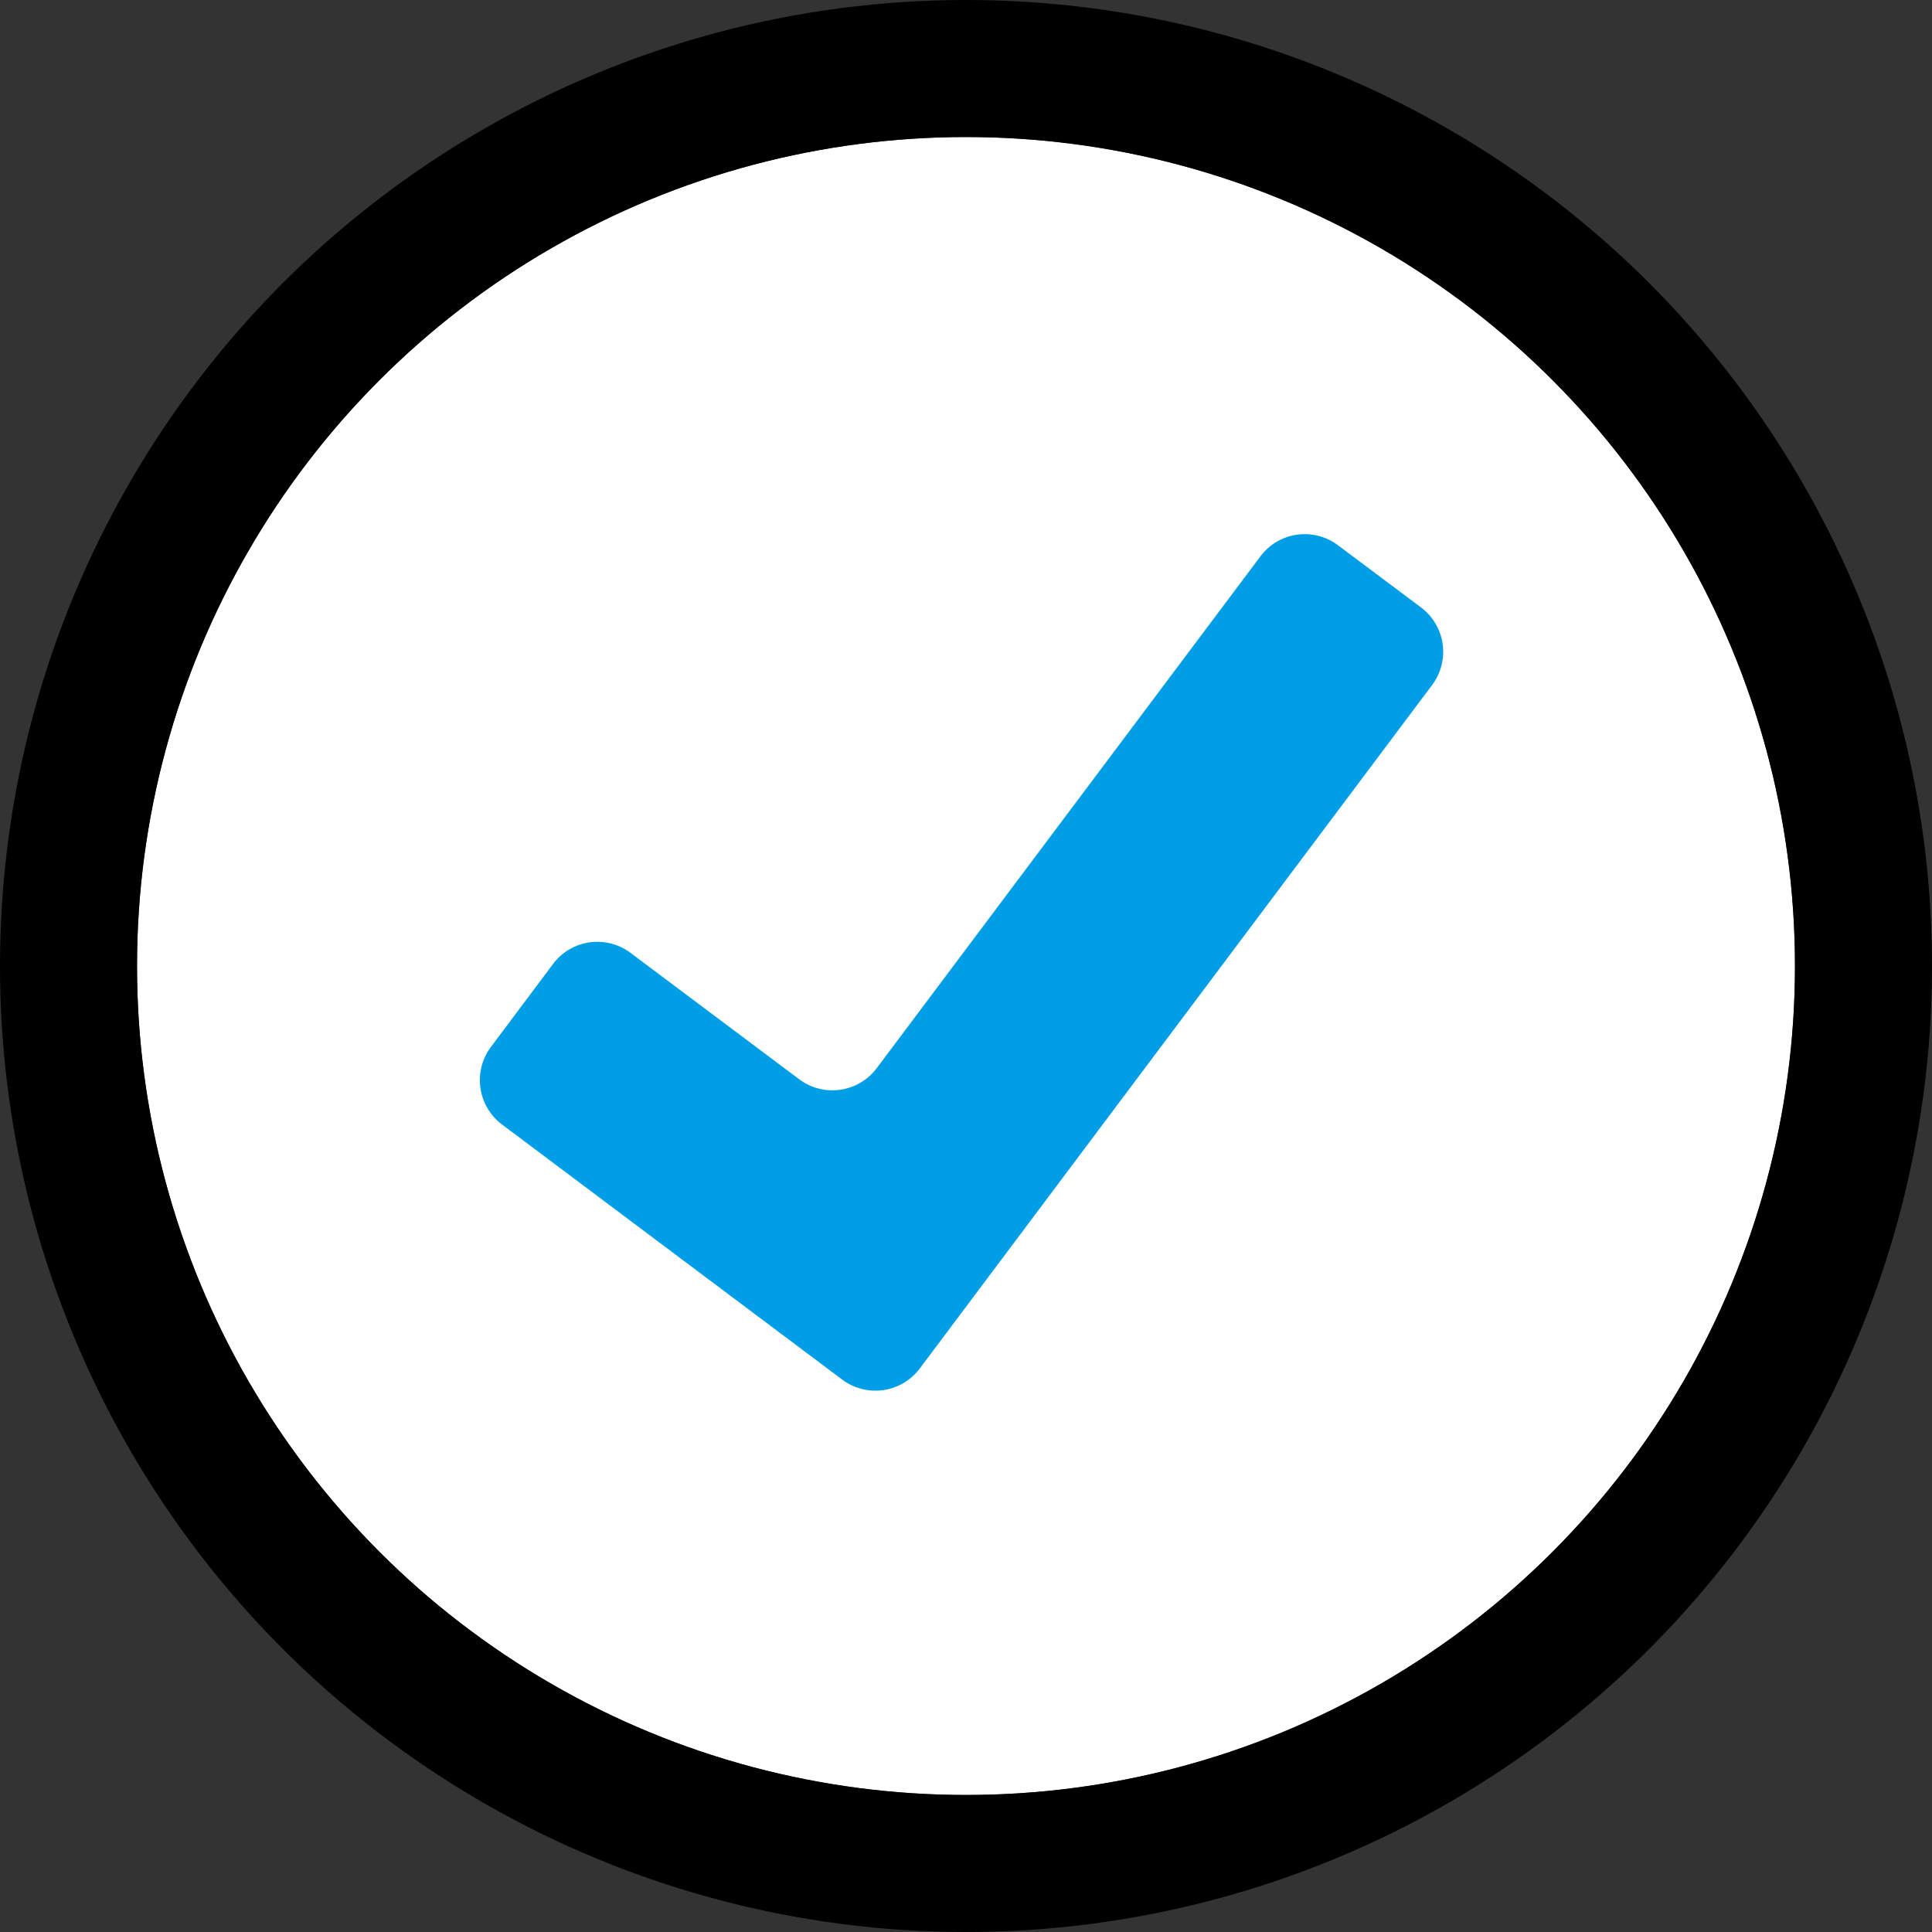
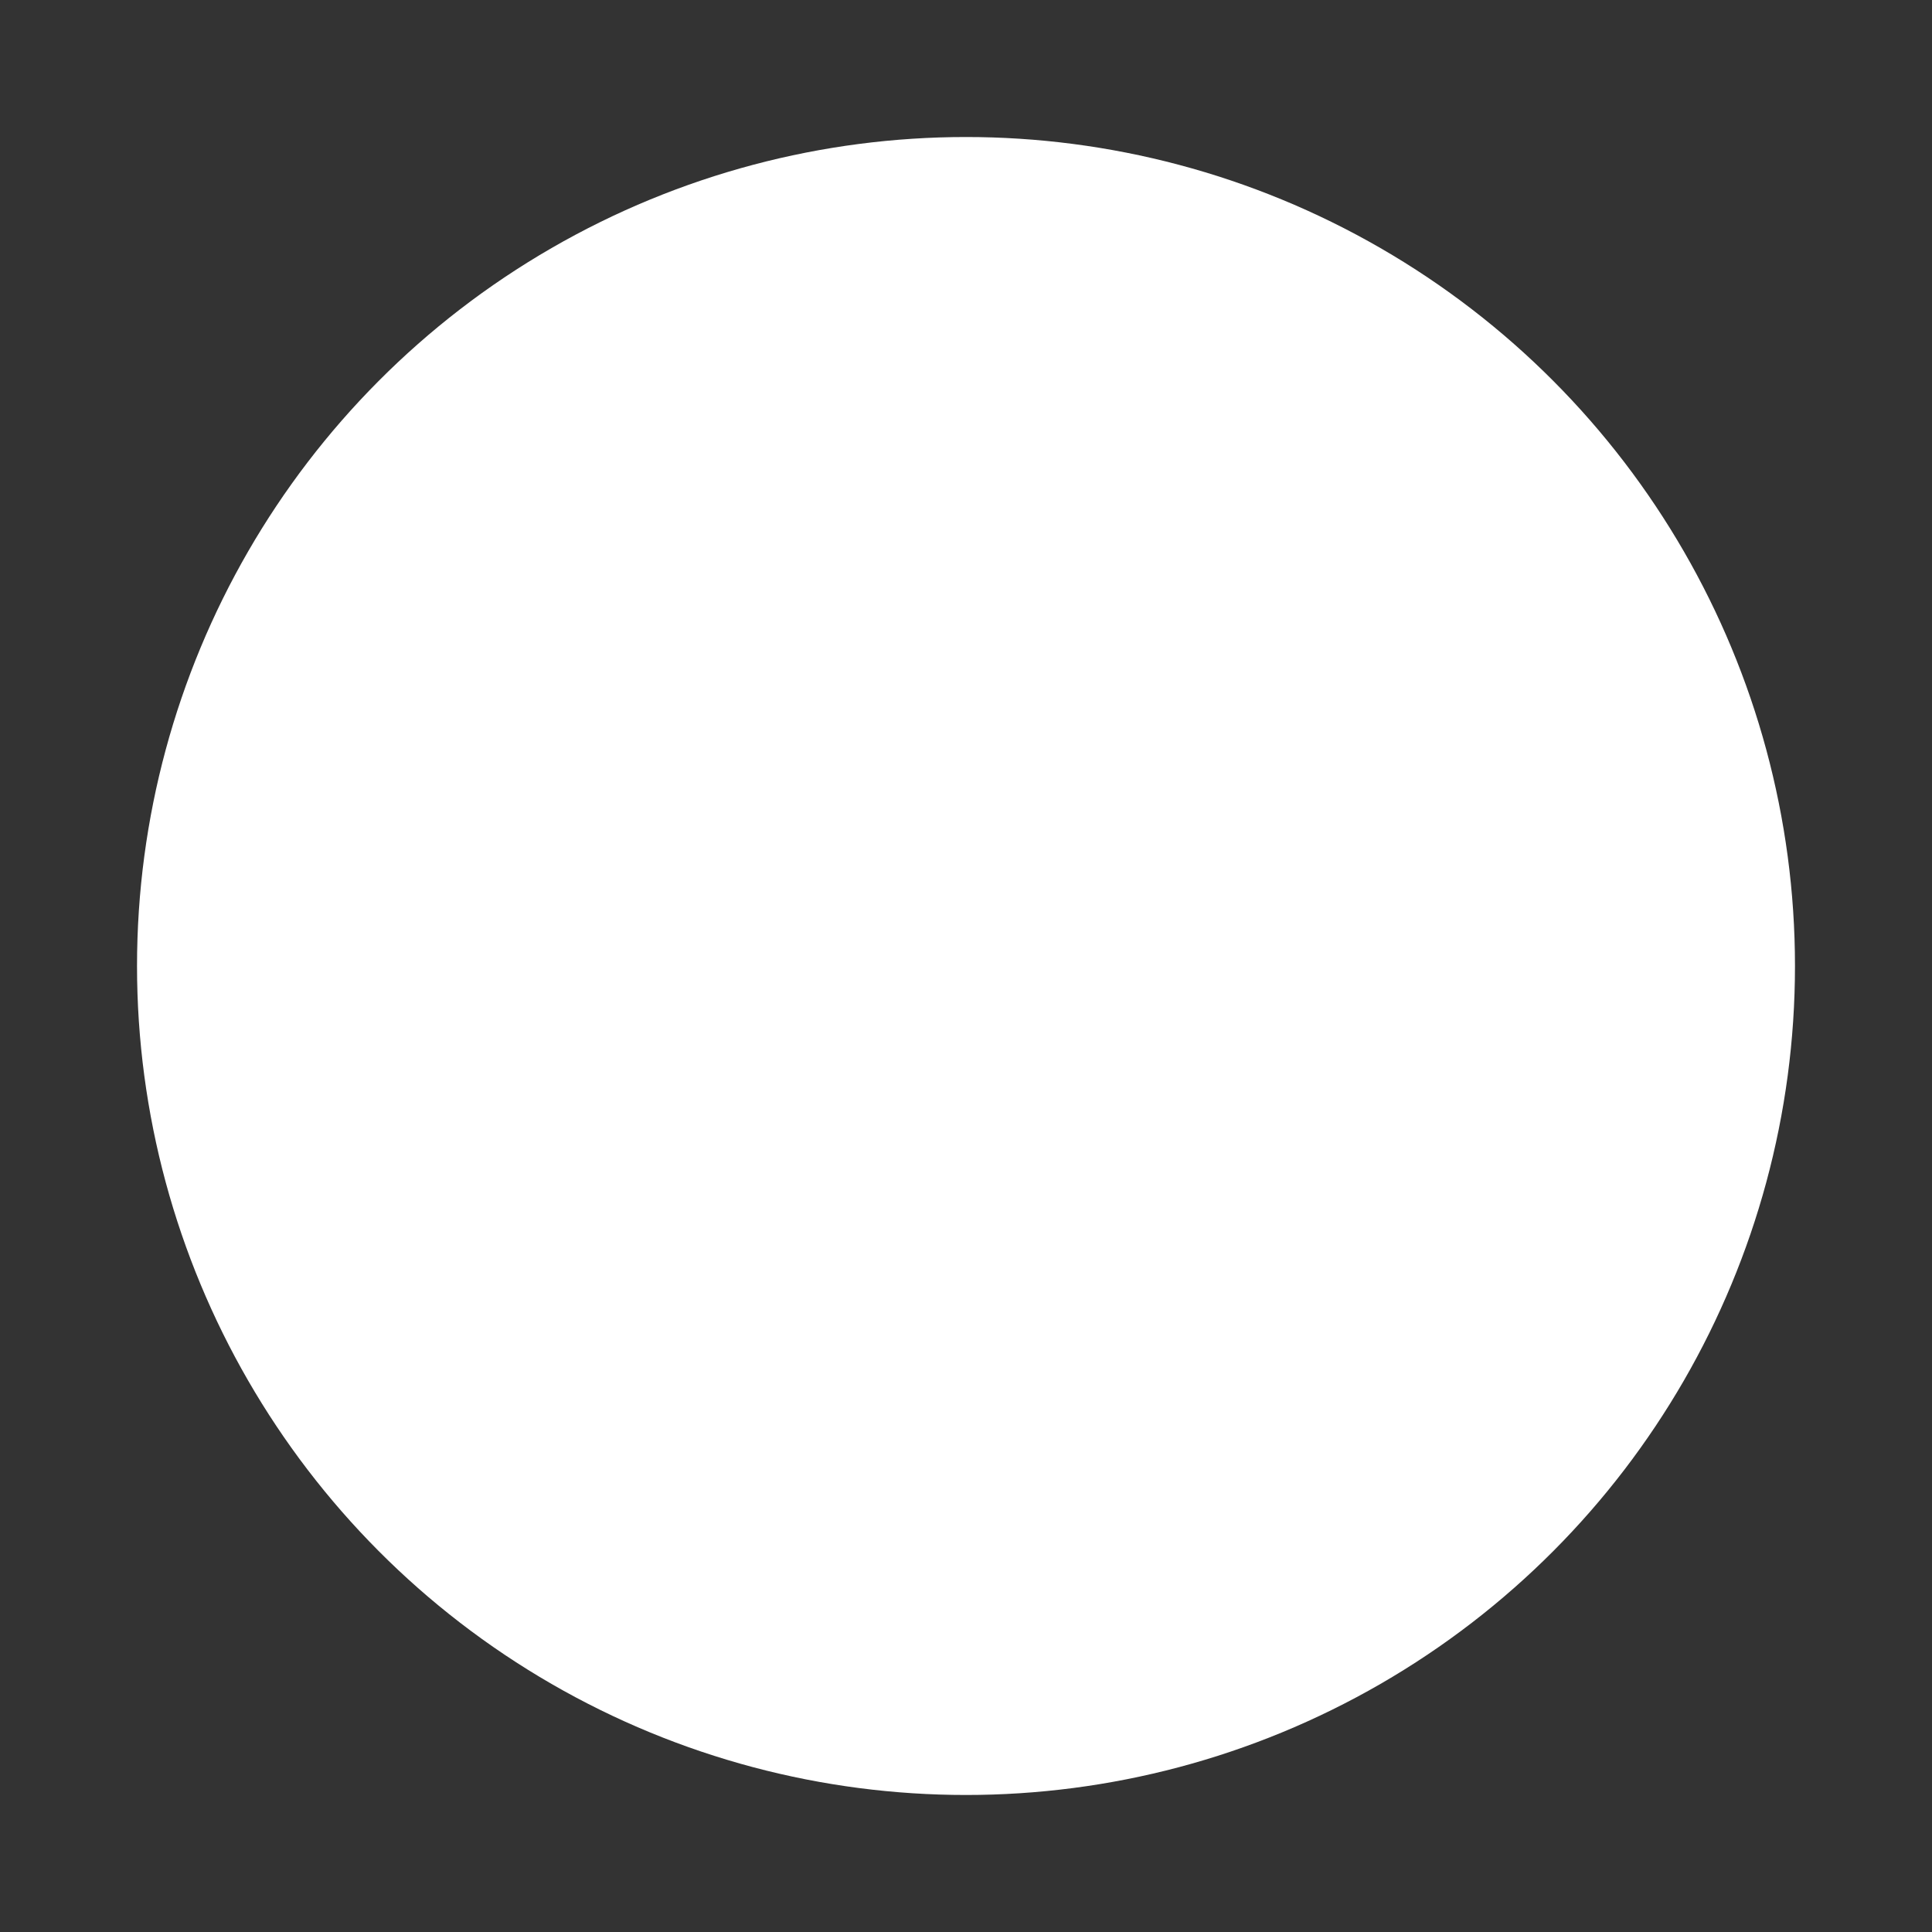
<svg xmlns="http://www.w3.org/2000/svg" width="28.2" height="28.2" viewBox="0 0 28.2 28.2">
  <rect x="0" y="0" width="28.2" height="28.2" fill="#333333" stroke="none" />
  <g id="Group_2309" data-name="Group 2309" transform="translate(2 2)">
    <g id="Ellipse_443" data-name="Ellipse 443" fill="#fff" stroke="#000" stroke-width="2">
      <circle cx="12.1" cy="12.1" r="12.1" stroke="none" />
-       <circle cx="12.1" cy="12.1" r="13.1" fill="none" />
    </g>
-     <path id="Path_6358" data-name="Path 6358" d="M5.789,12.839.823,9.115A.809.809,0,0,1,.662,7.983l.906-1.21A.808.808,0,0,1,2.7,6.611L5.161,8.455a.809.809,0,0,0,1.132-.162l5.6-7.47A.808.808,0,0,1,13.026.661l1.21.906A.809.809,0,0,1,14.4,2.7L6.921,12.677A.809.809,0,0,1,5.789,12.839Z" transform="translate(4.504 5.298)" fill="#009ee6" />
  </g>
</svg>